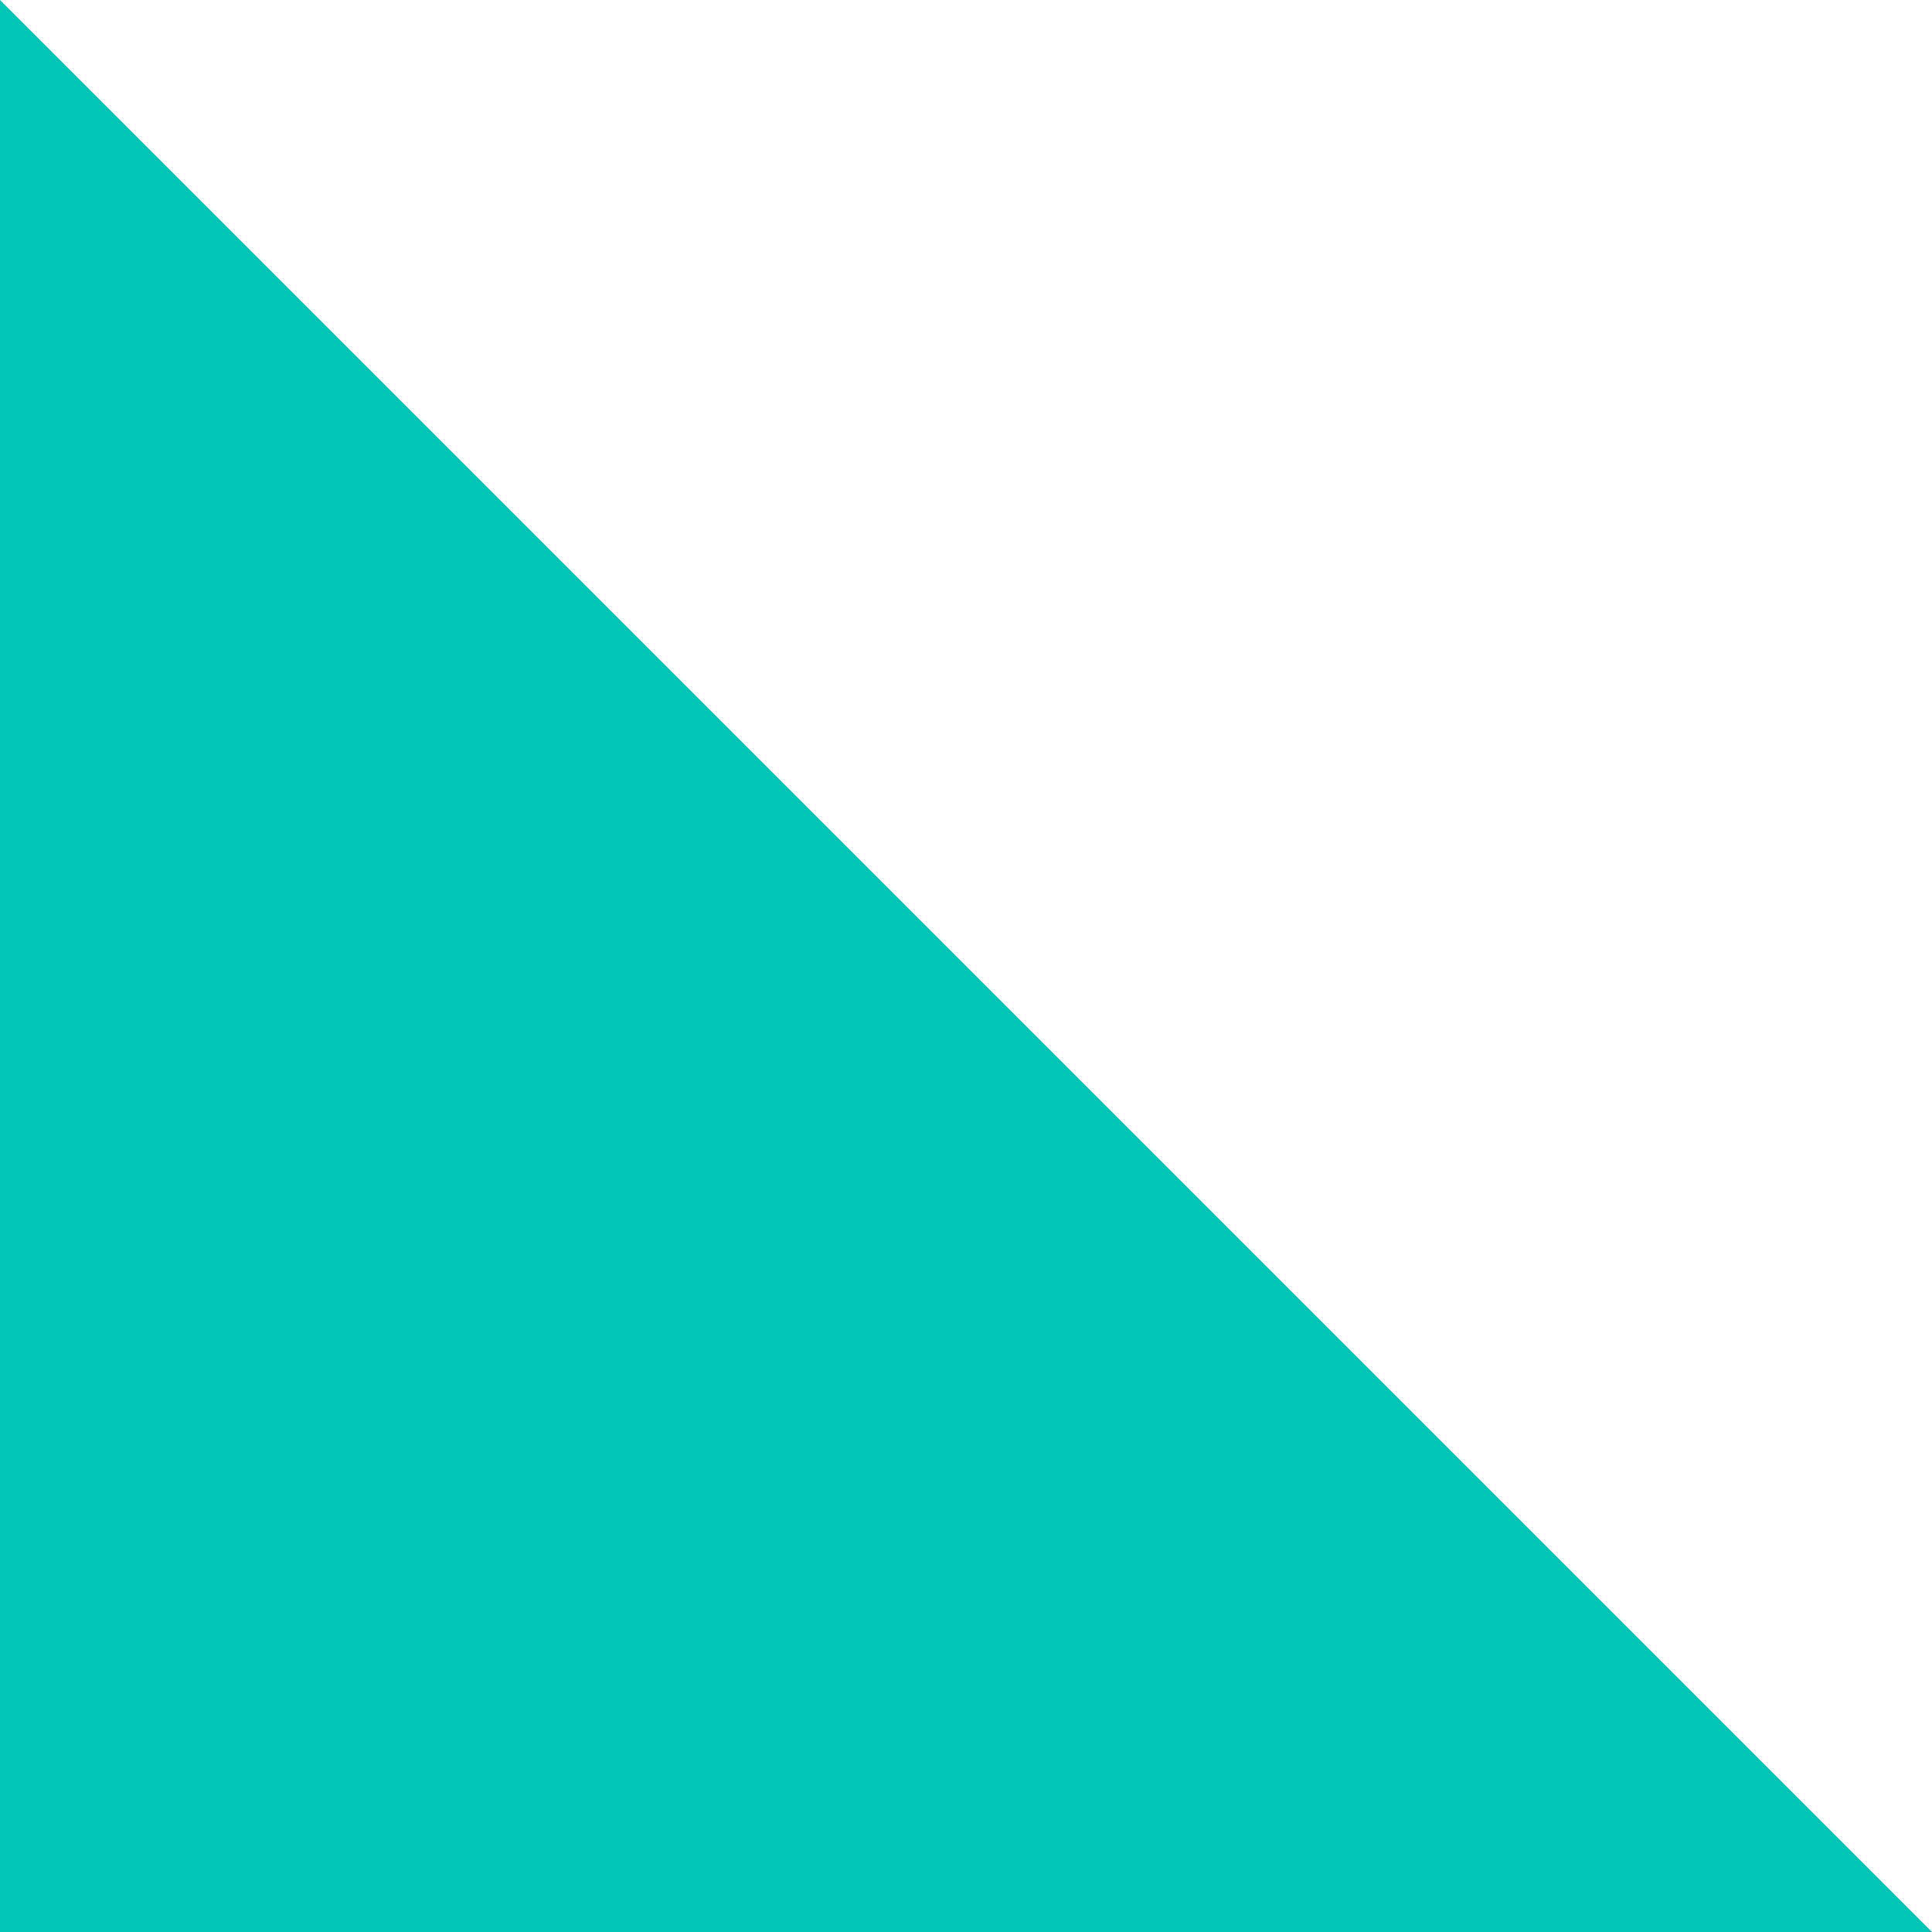
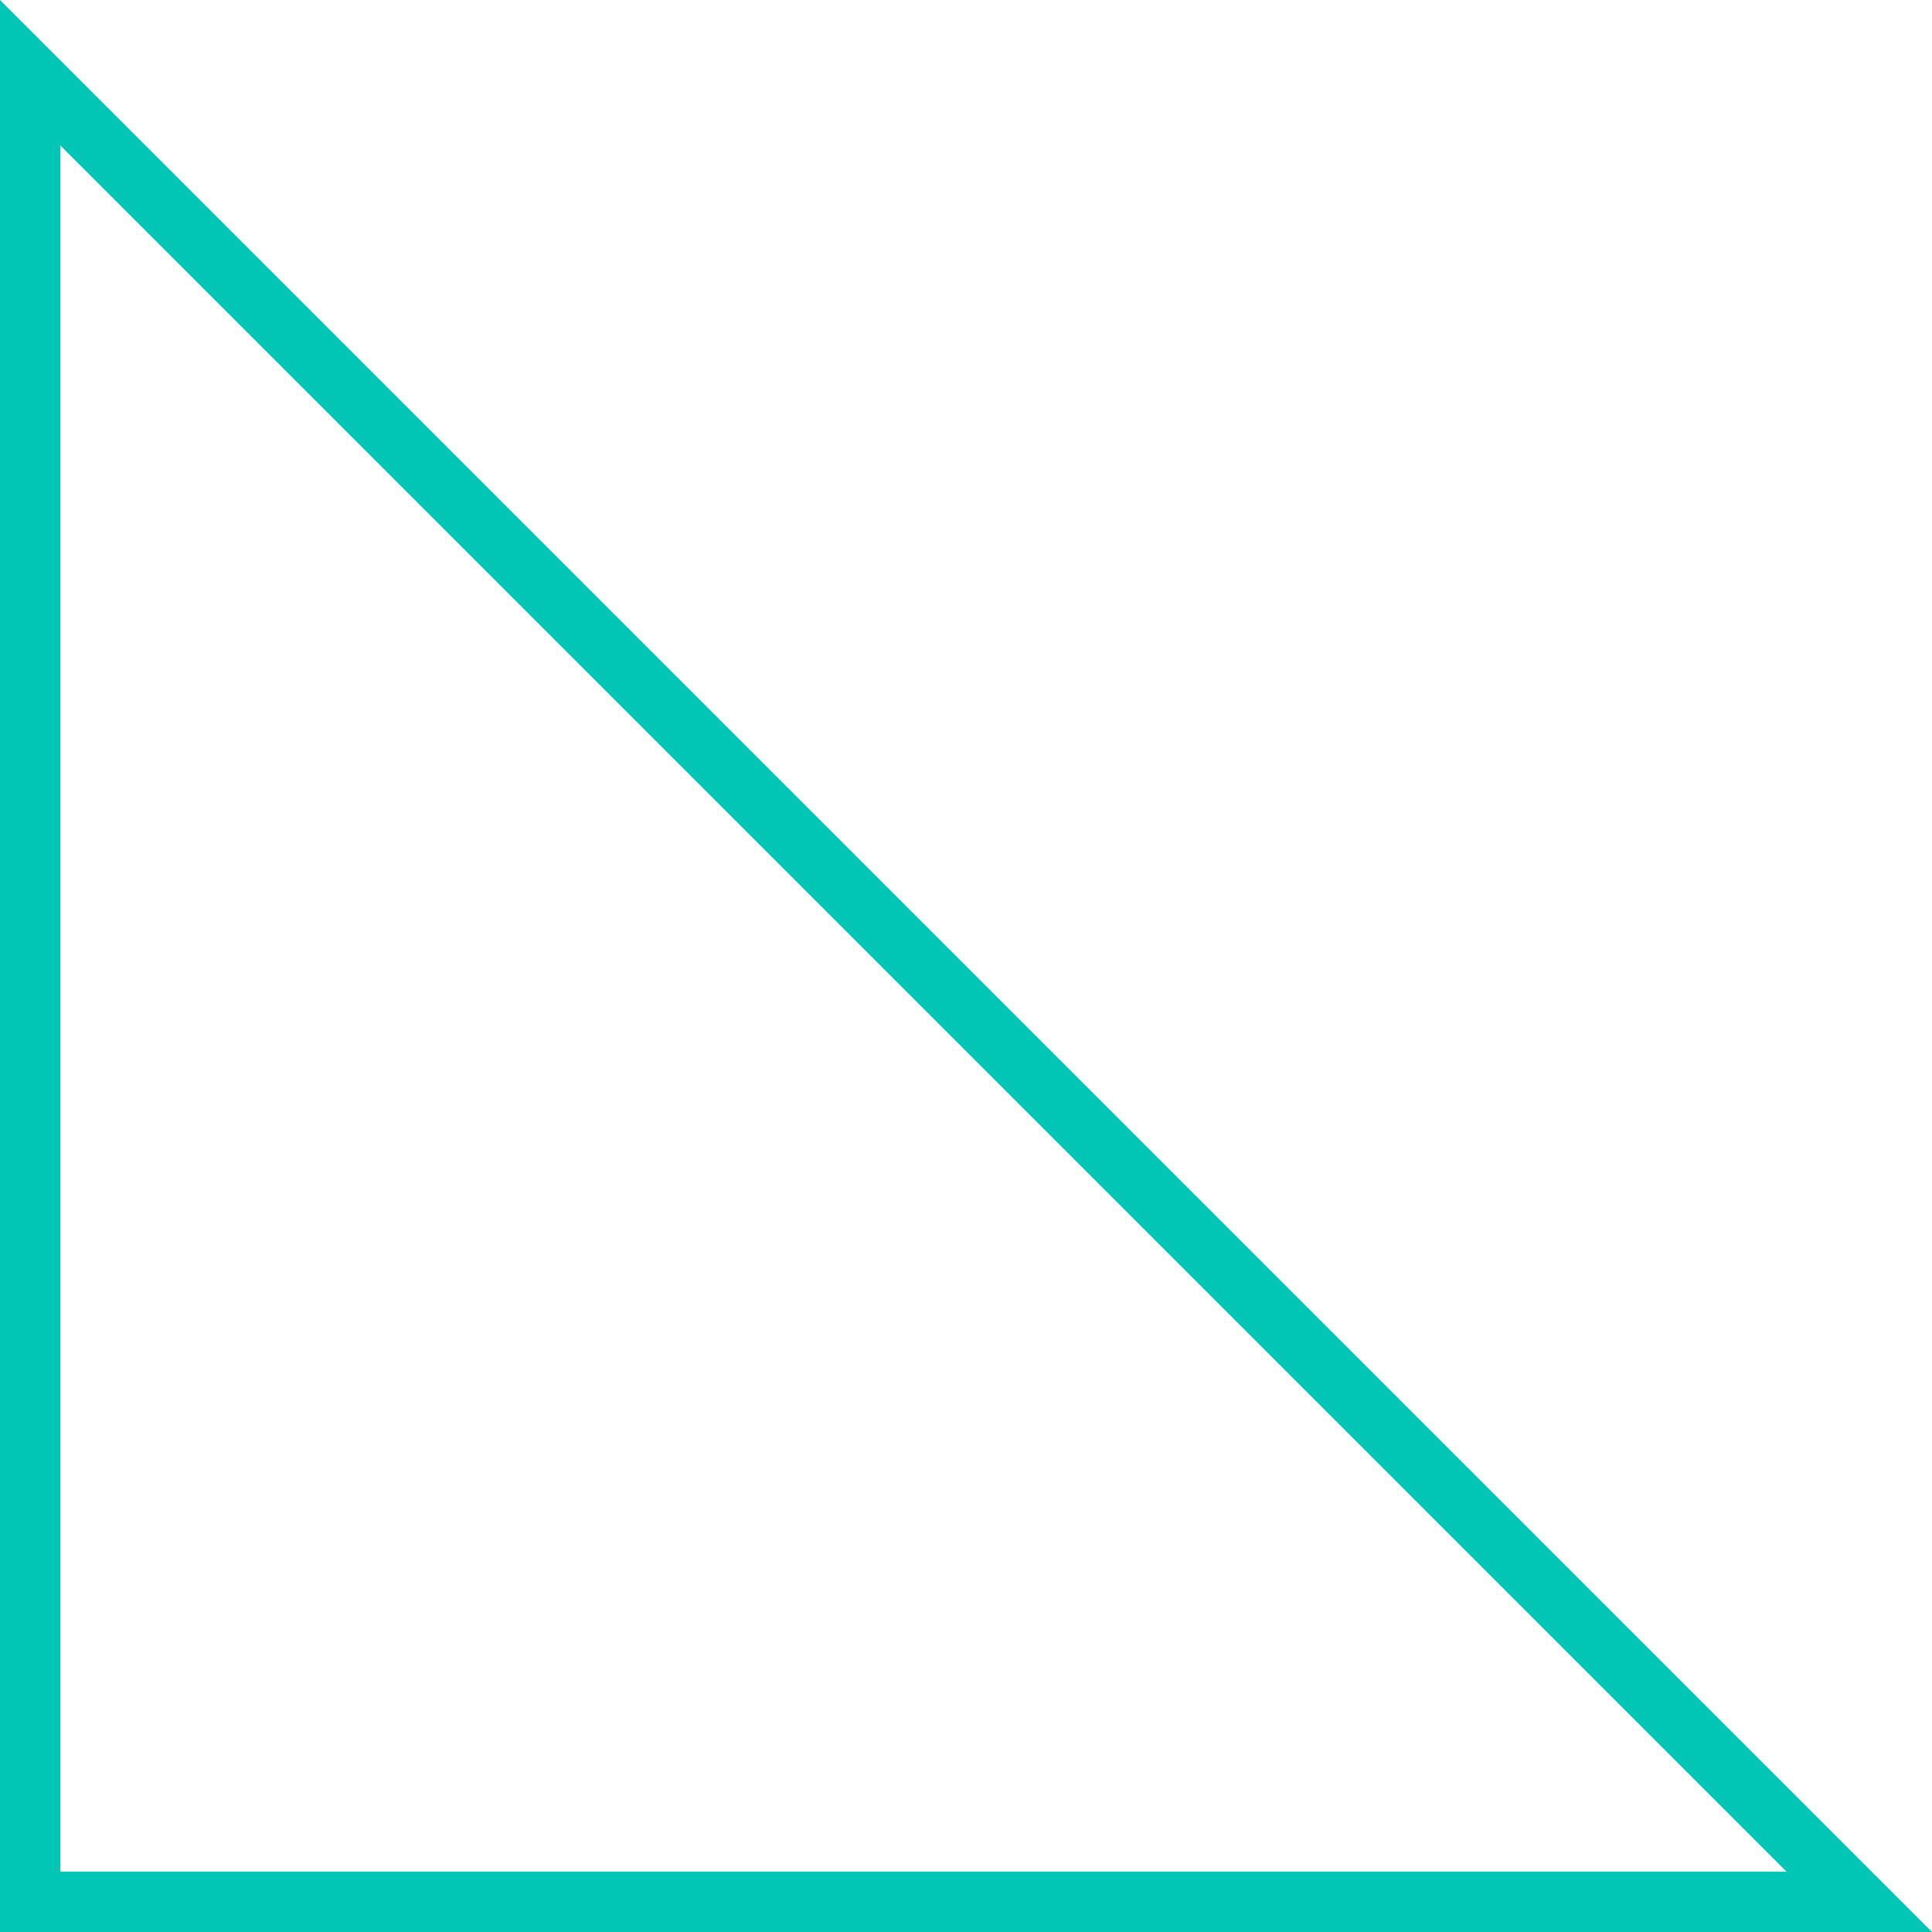
<svg xmlns="http://www.w3.org/2000/svg" id="_レイヤー_1" data-name="レイヤー 1" width="32" height="32" viewBox="0 0 32 32">
-   <polygon points=".5 31.5 .5 1.21 30.79 31.5 .5 31.5" fill="#01c6b5" />
  <path d="M1,2.41L29.59,31H1V2.41M0,0V32H32L0,0H0Z" fill="#01c6b5" />
</svg>